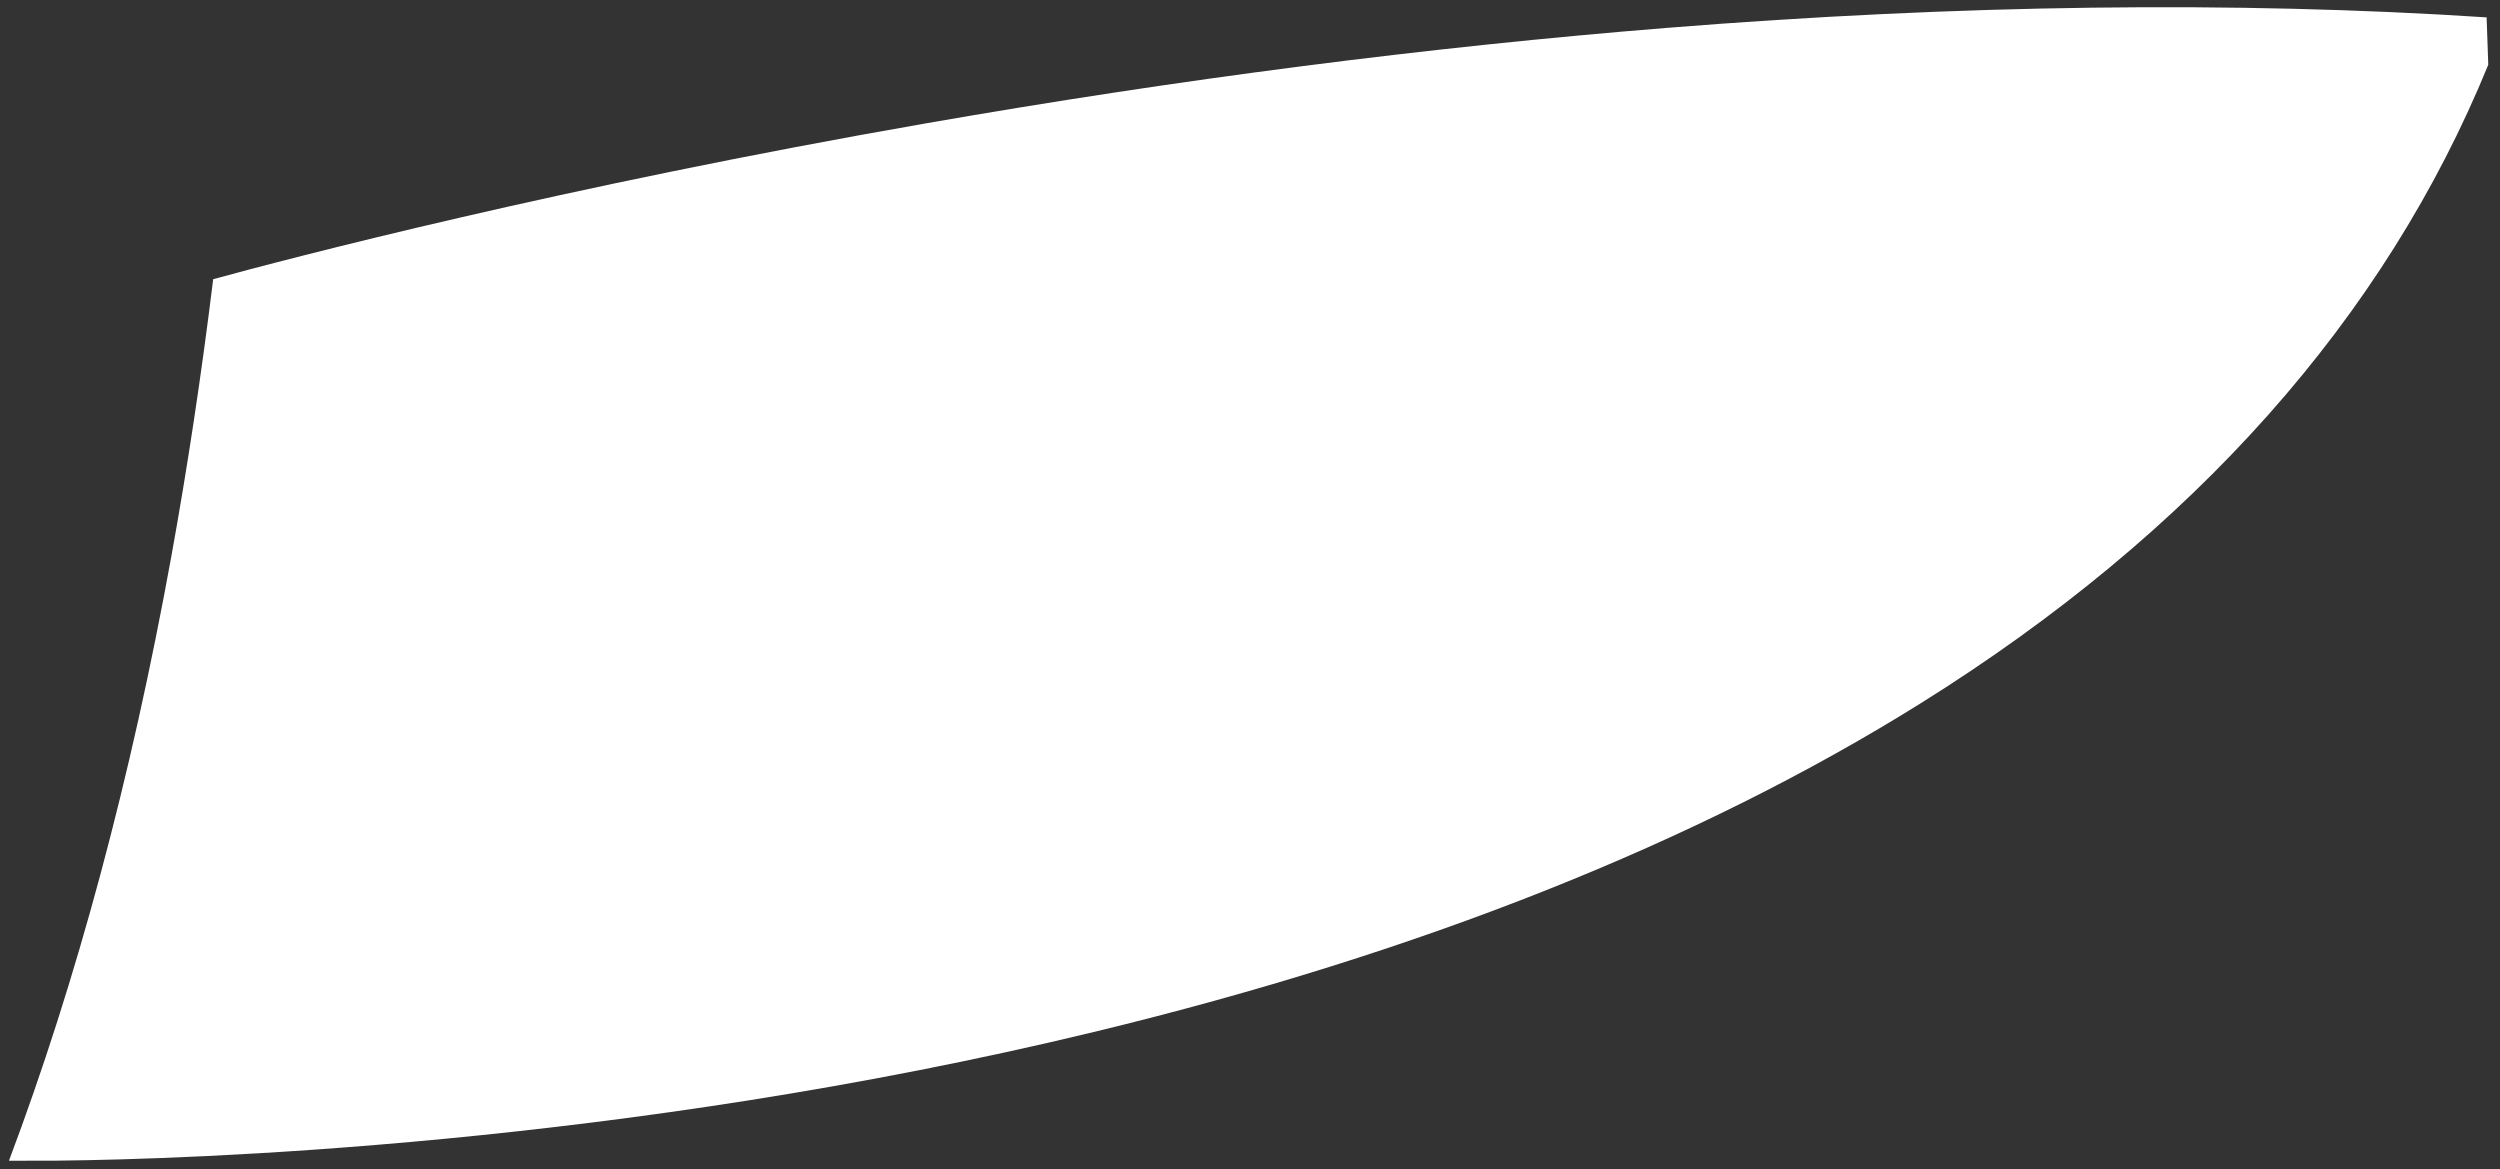
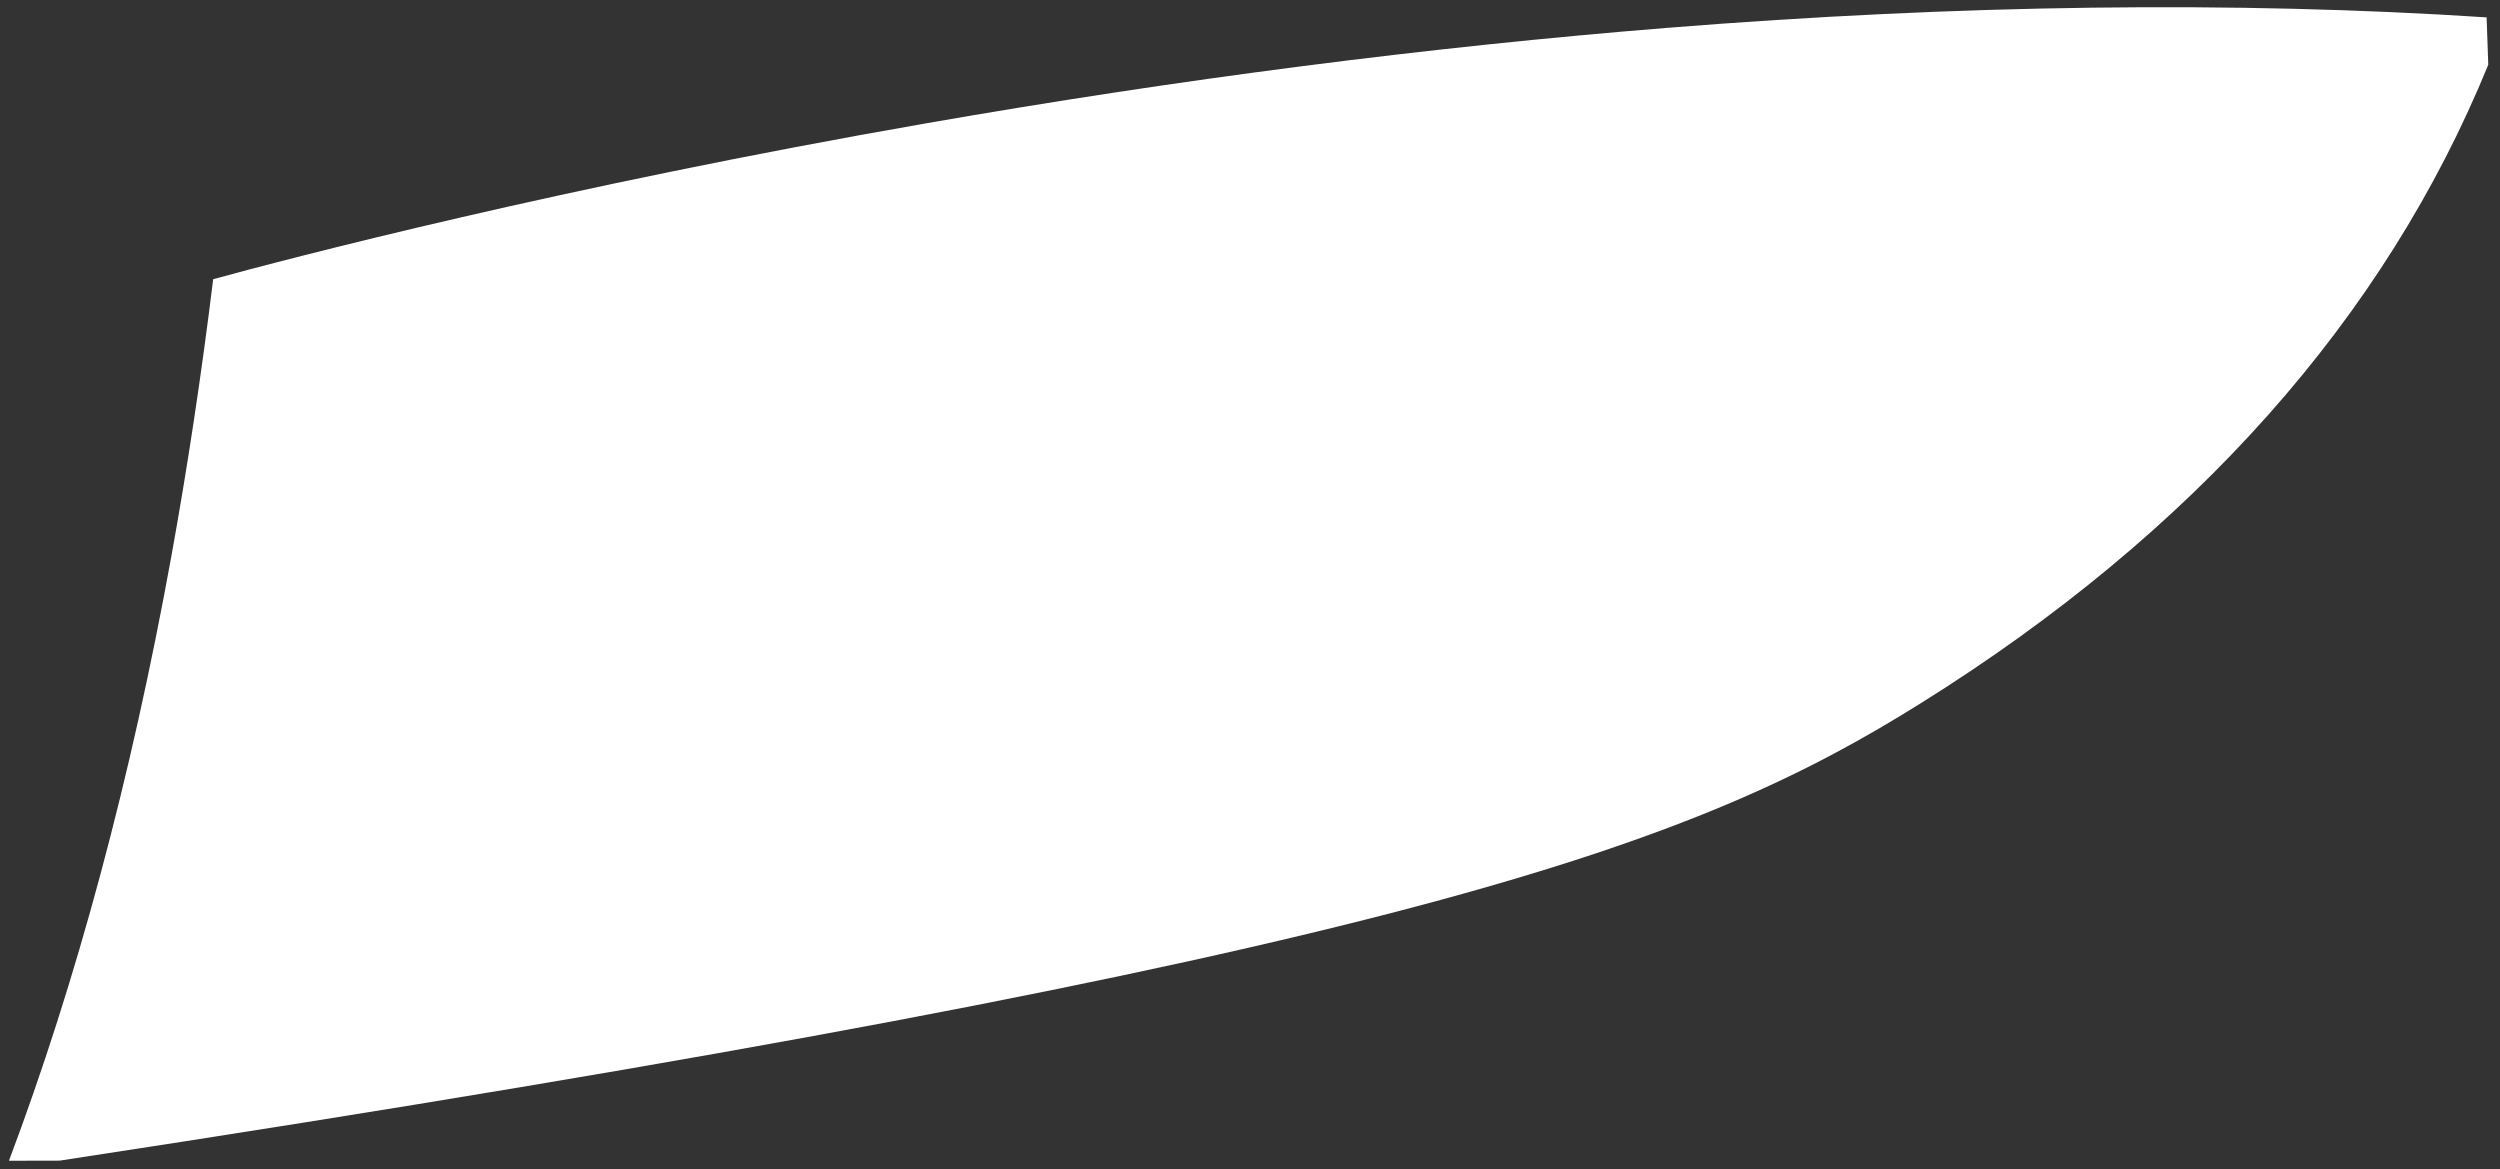
<svg xmlns="http://www.w3.org/2000/svg" width="139" height="65" viewBox="0 0 139 65" fill="none">
  <rect x="0" y="0" width="139" height="65" fill="#333333" stroke="none" />
-   <path d="M3.331 64.529C10.14 64.459 34.514 63.743 60.852 57.37C78.943 52.993 94.403 46.845 106.805 39.094C121.997 29.601 132.607 17.66 138.348 3.599C138.313 2.722 138.283 1.845 138.256 0.966C124.284 0.052 108.951 0.247 92.672 1.551C79.471 2.609 65.623 4.392 51.514 6.853C31.105 10.412 16.028 14.381 11.853 15.523C11.201 20.836 10.425 25.976 9.527 30.931C7.283 43.298 4.263 54.53 0.498 64.537C1.476 64.537 2.688 64.537 3.333 64.531L3.331 64.529Z" fill="white" />
+   <path d="M3.331 64.529C78.943 52.993 94.403 46.845 106.805 39.094C121.997 29.601 132.607 17.66 138.348 3.599C138.313 2.722 138.283 1.845 138.256 0.966C124.284 0.052 108.951 0.247 92.672 1.551C79.471 2.609 65.623 4.392 51.514 6.853C31.105 10.412 16.028 14.381 11.853 15.523C11.201 20.836 10.425 25.976 9.527 30.931C7.283 43.298 4.263 54.53 0.498 64.537C1.476 64.537 2.688 64.537 3.333 64.531L3.331 64.529Z" fill="white" />
</svg>